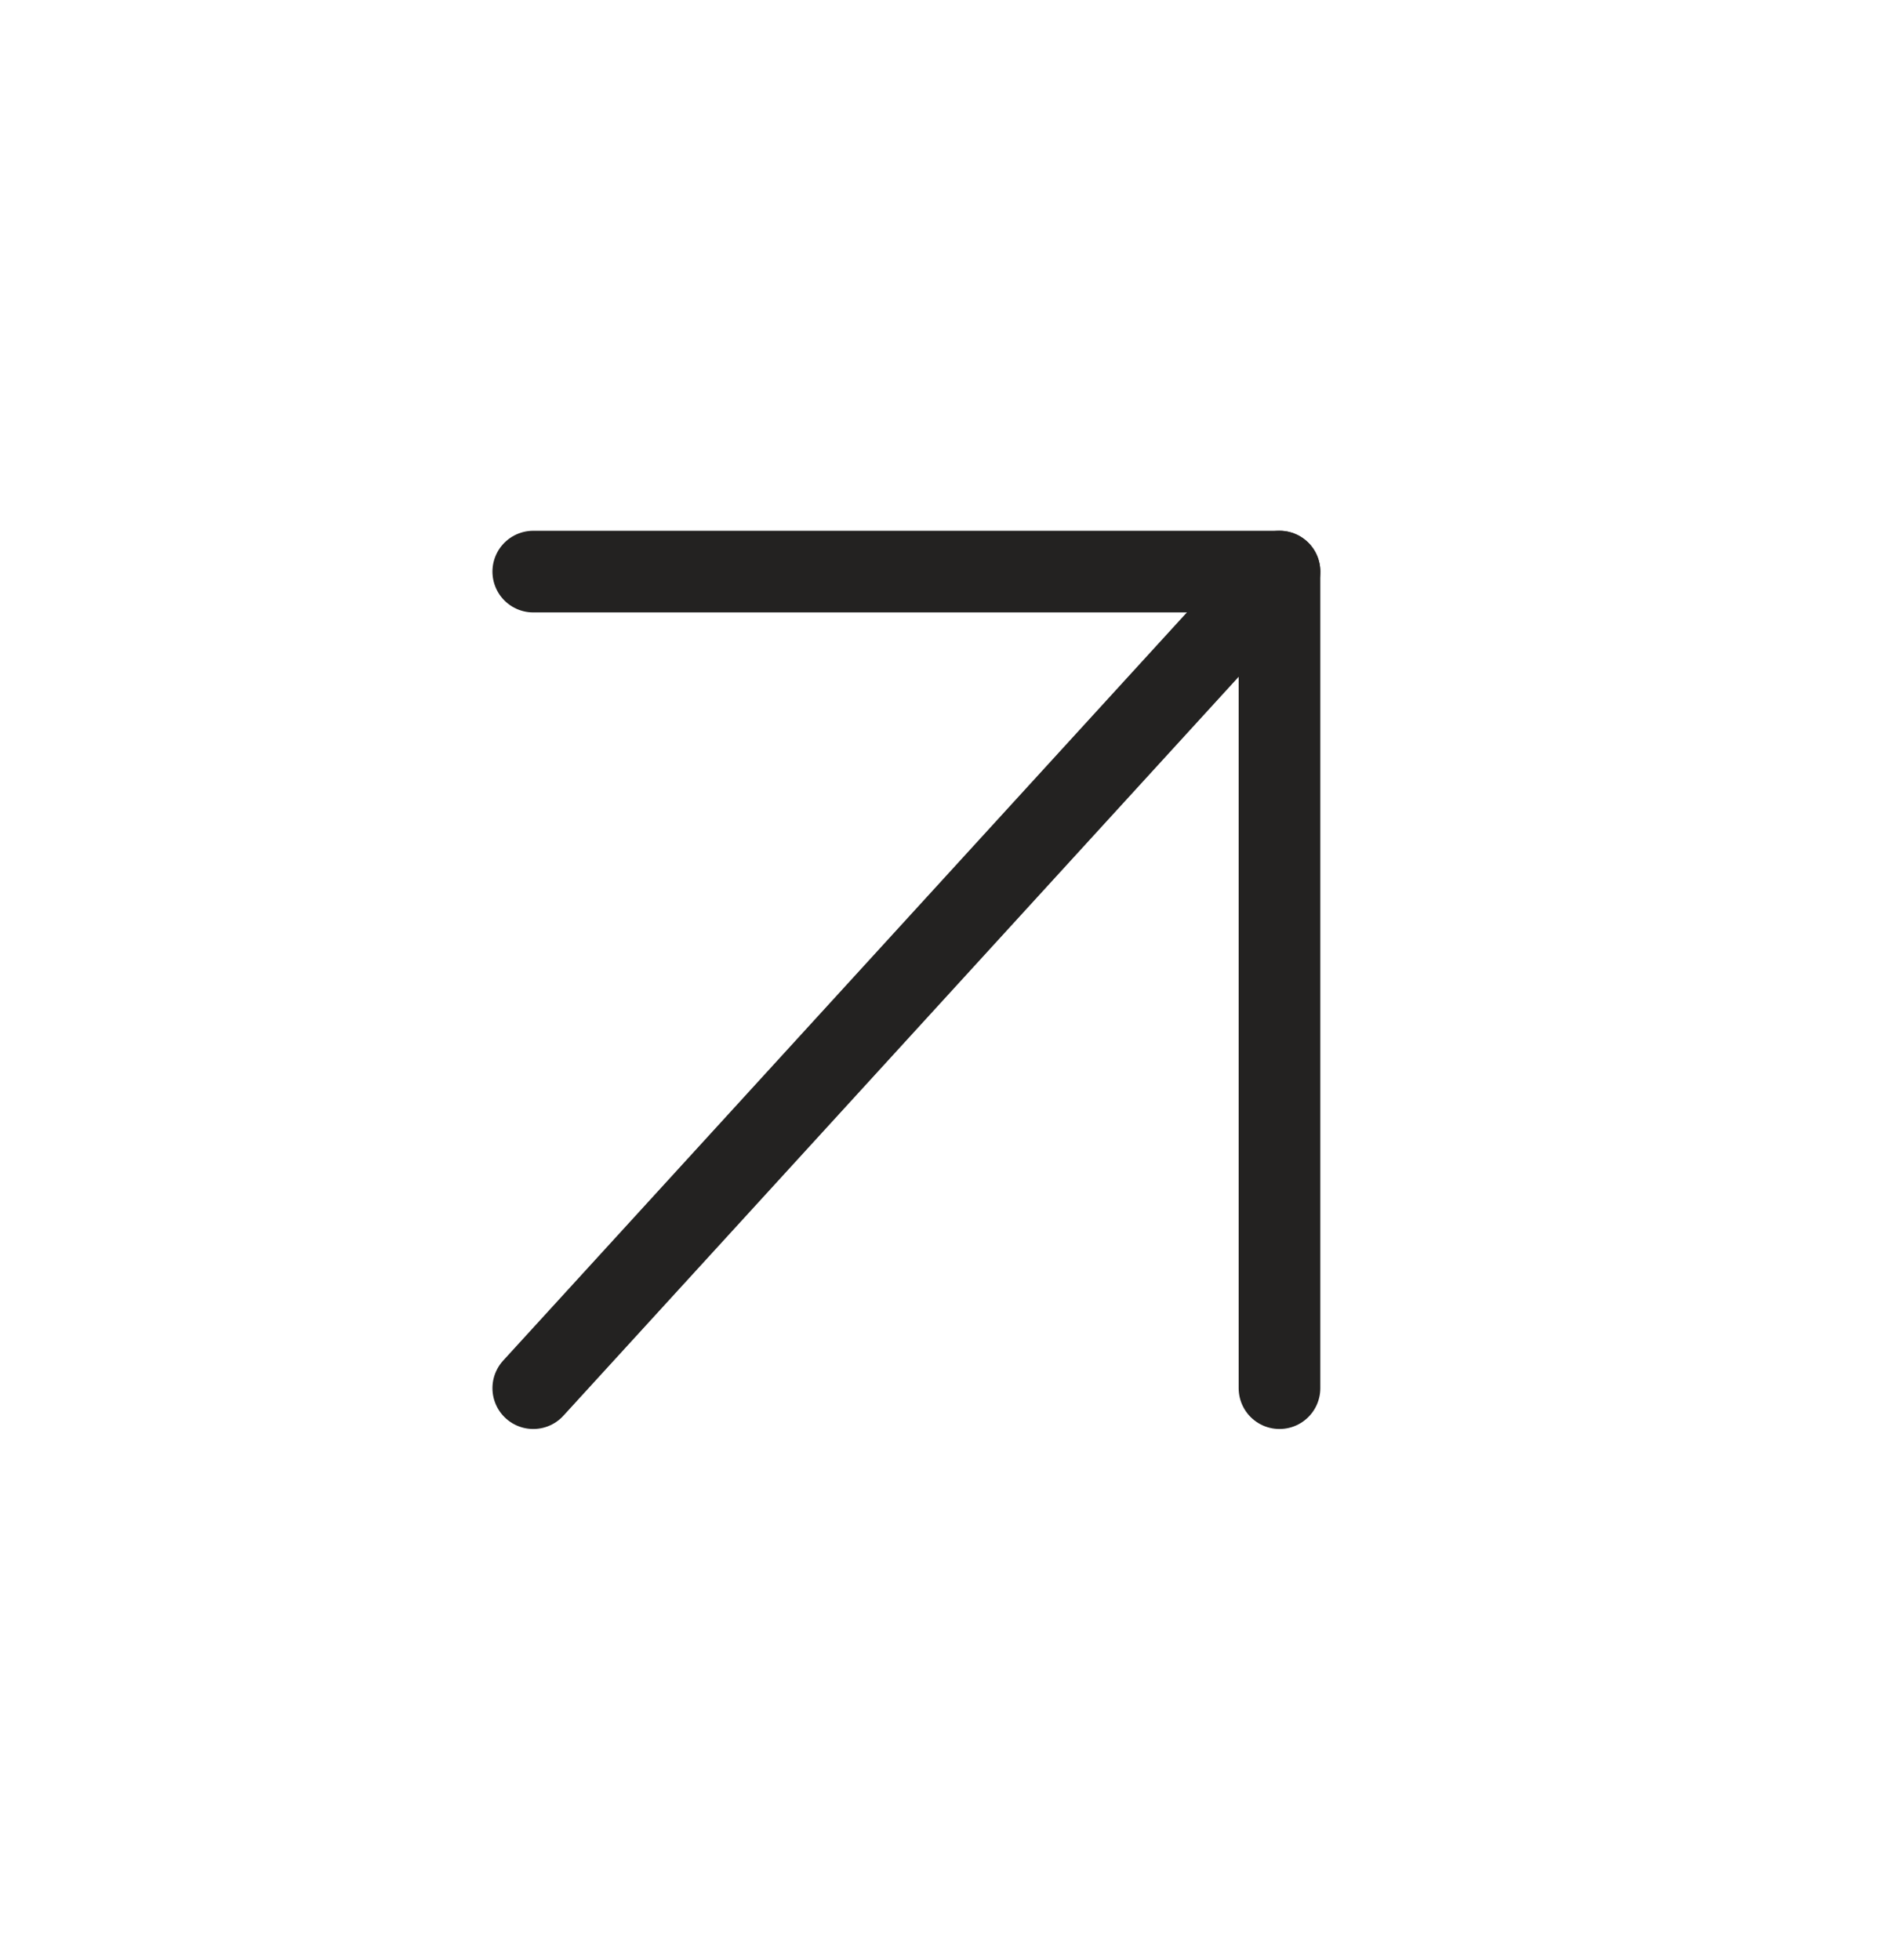
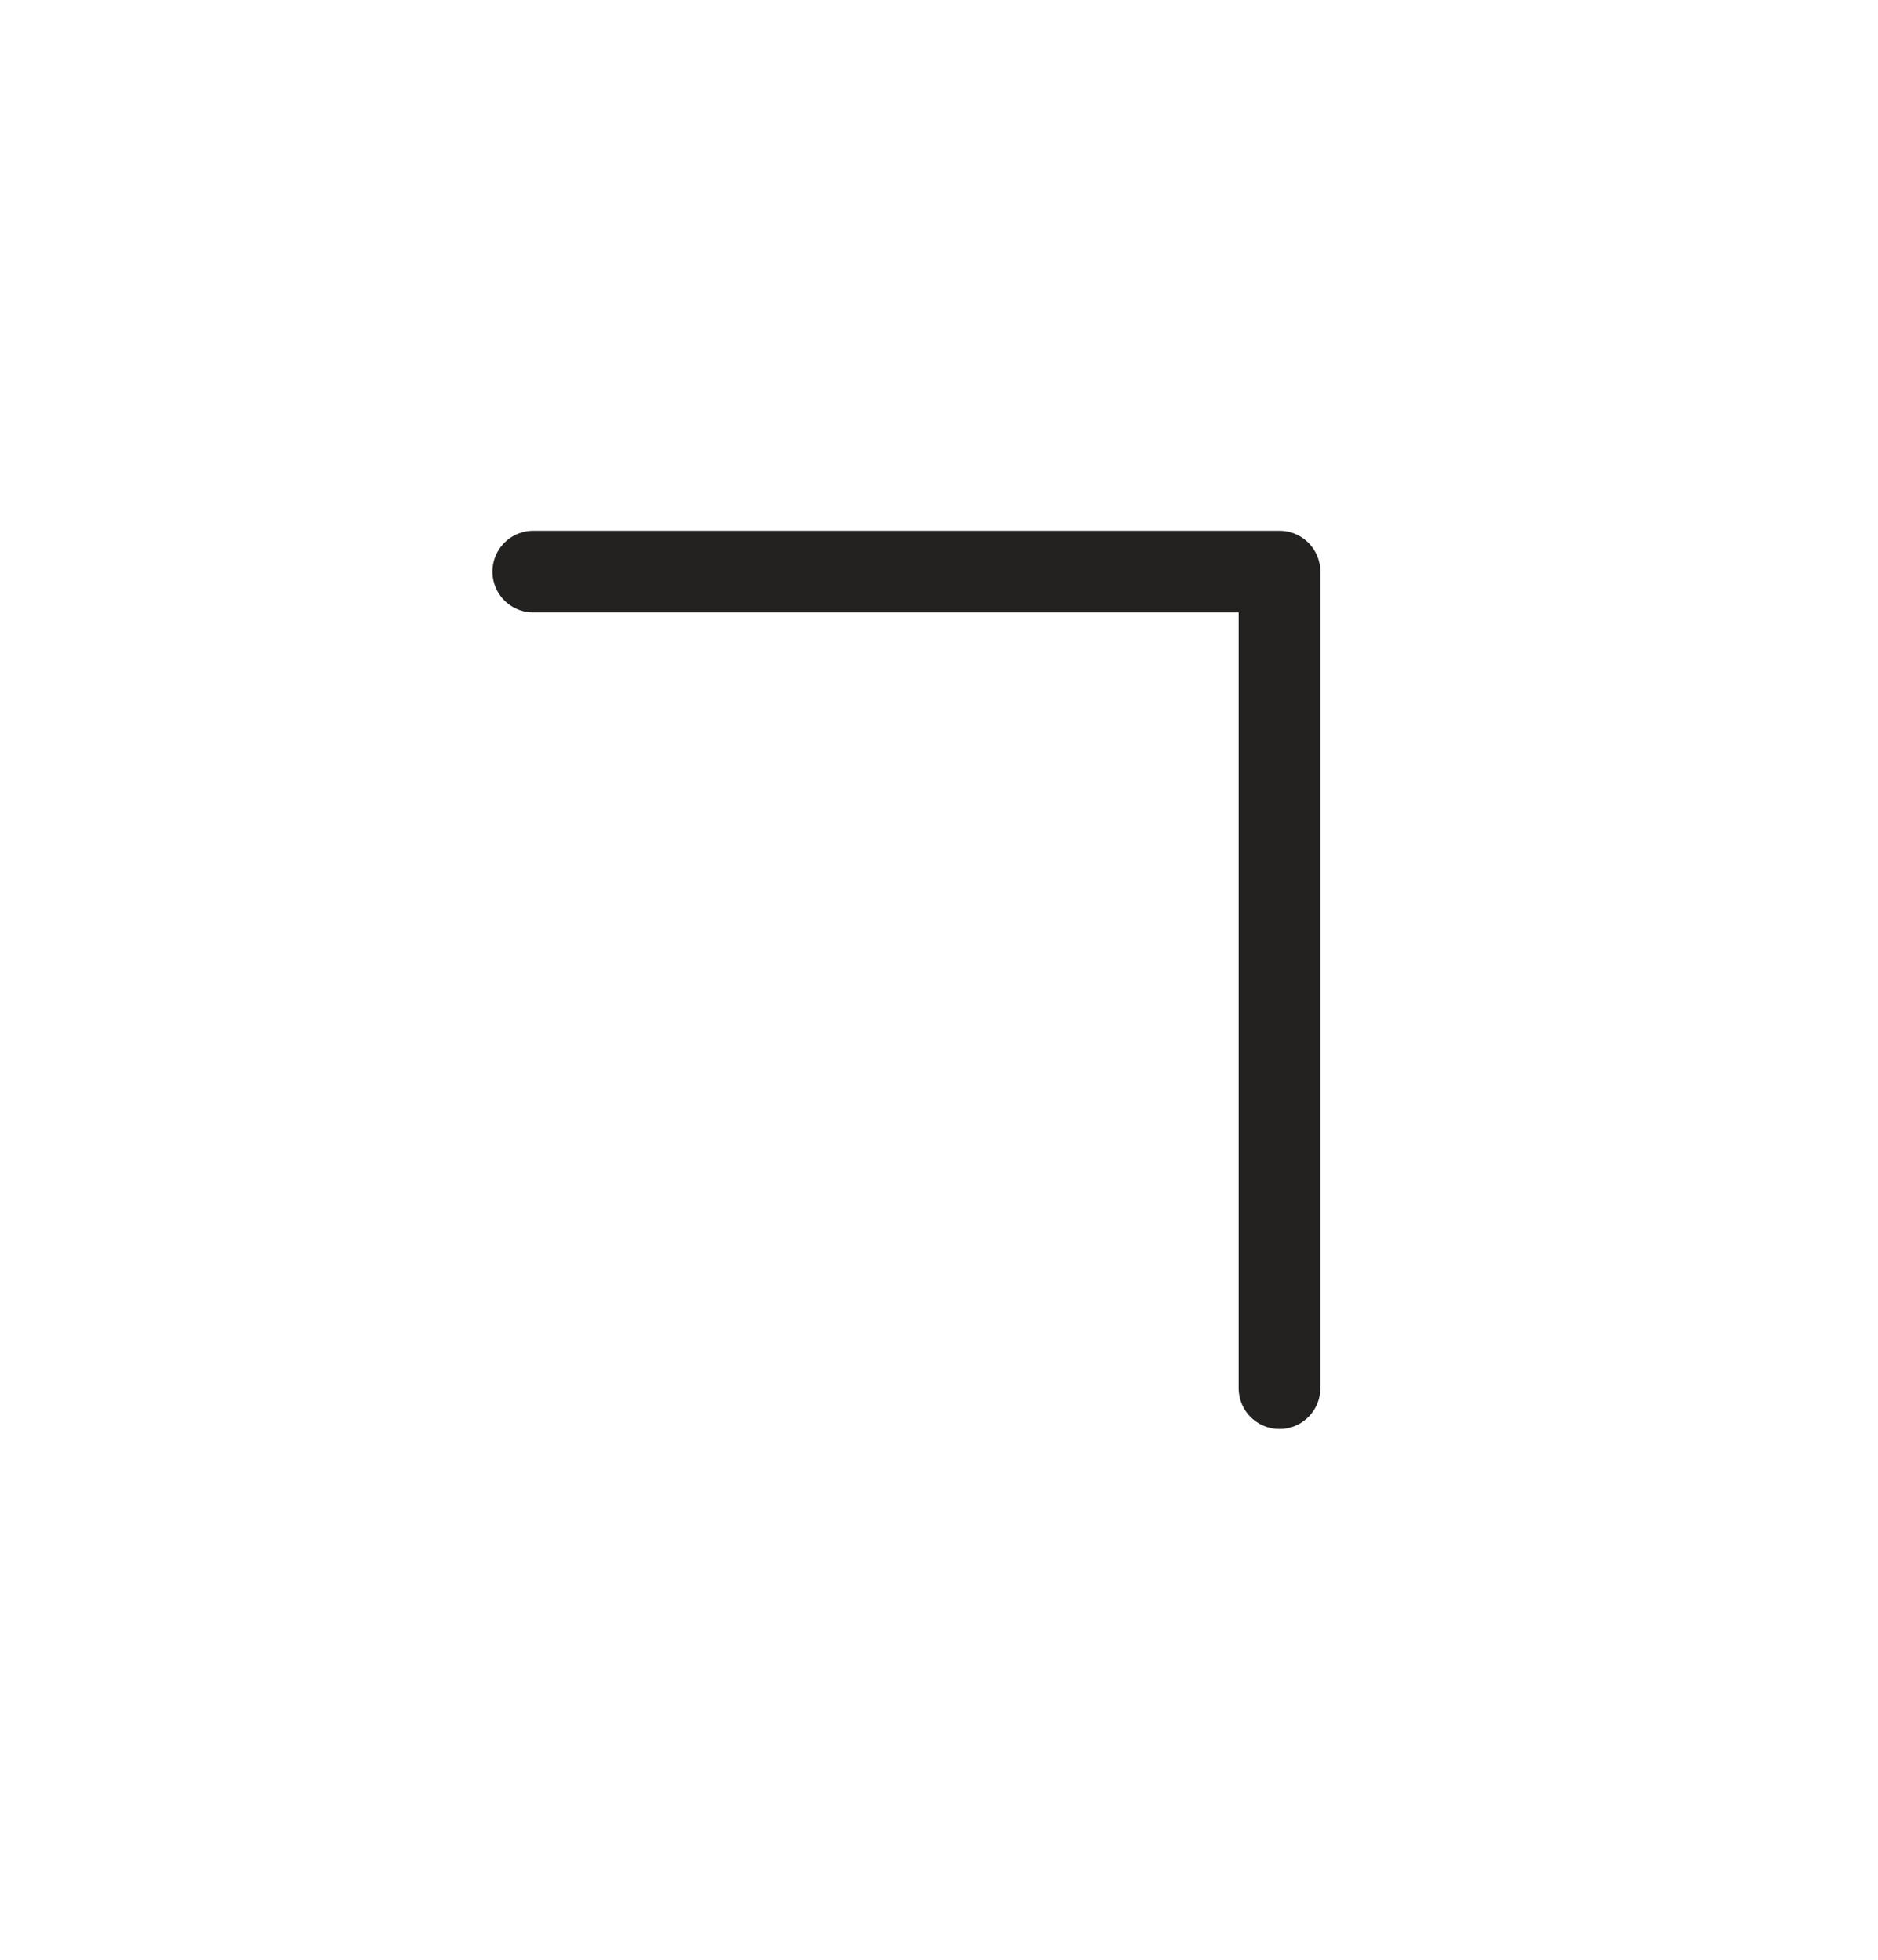
<svg xmlns="http://www.w3.org/2000/svg" width="23" height="24" viewBox="0 0 23 24" fill="none">
-   <path d="M6.531 17L15.67 7" stroke="#232221" stroke-linecap="round" stroke-linejoin="round" />
  <path d="M6.531 7H15.67V17" stroke="#232221" stroke-linecap="round" stroke-linejoin="round" />
</svg>